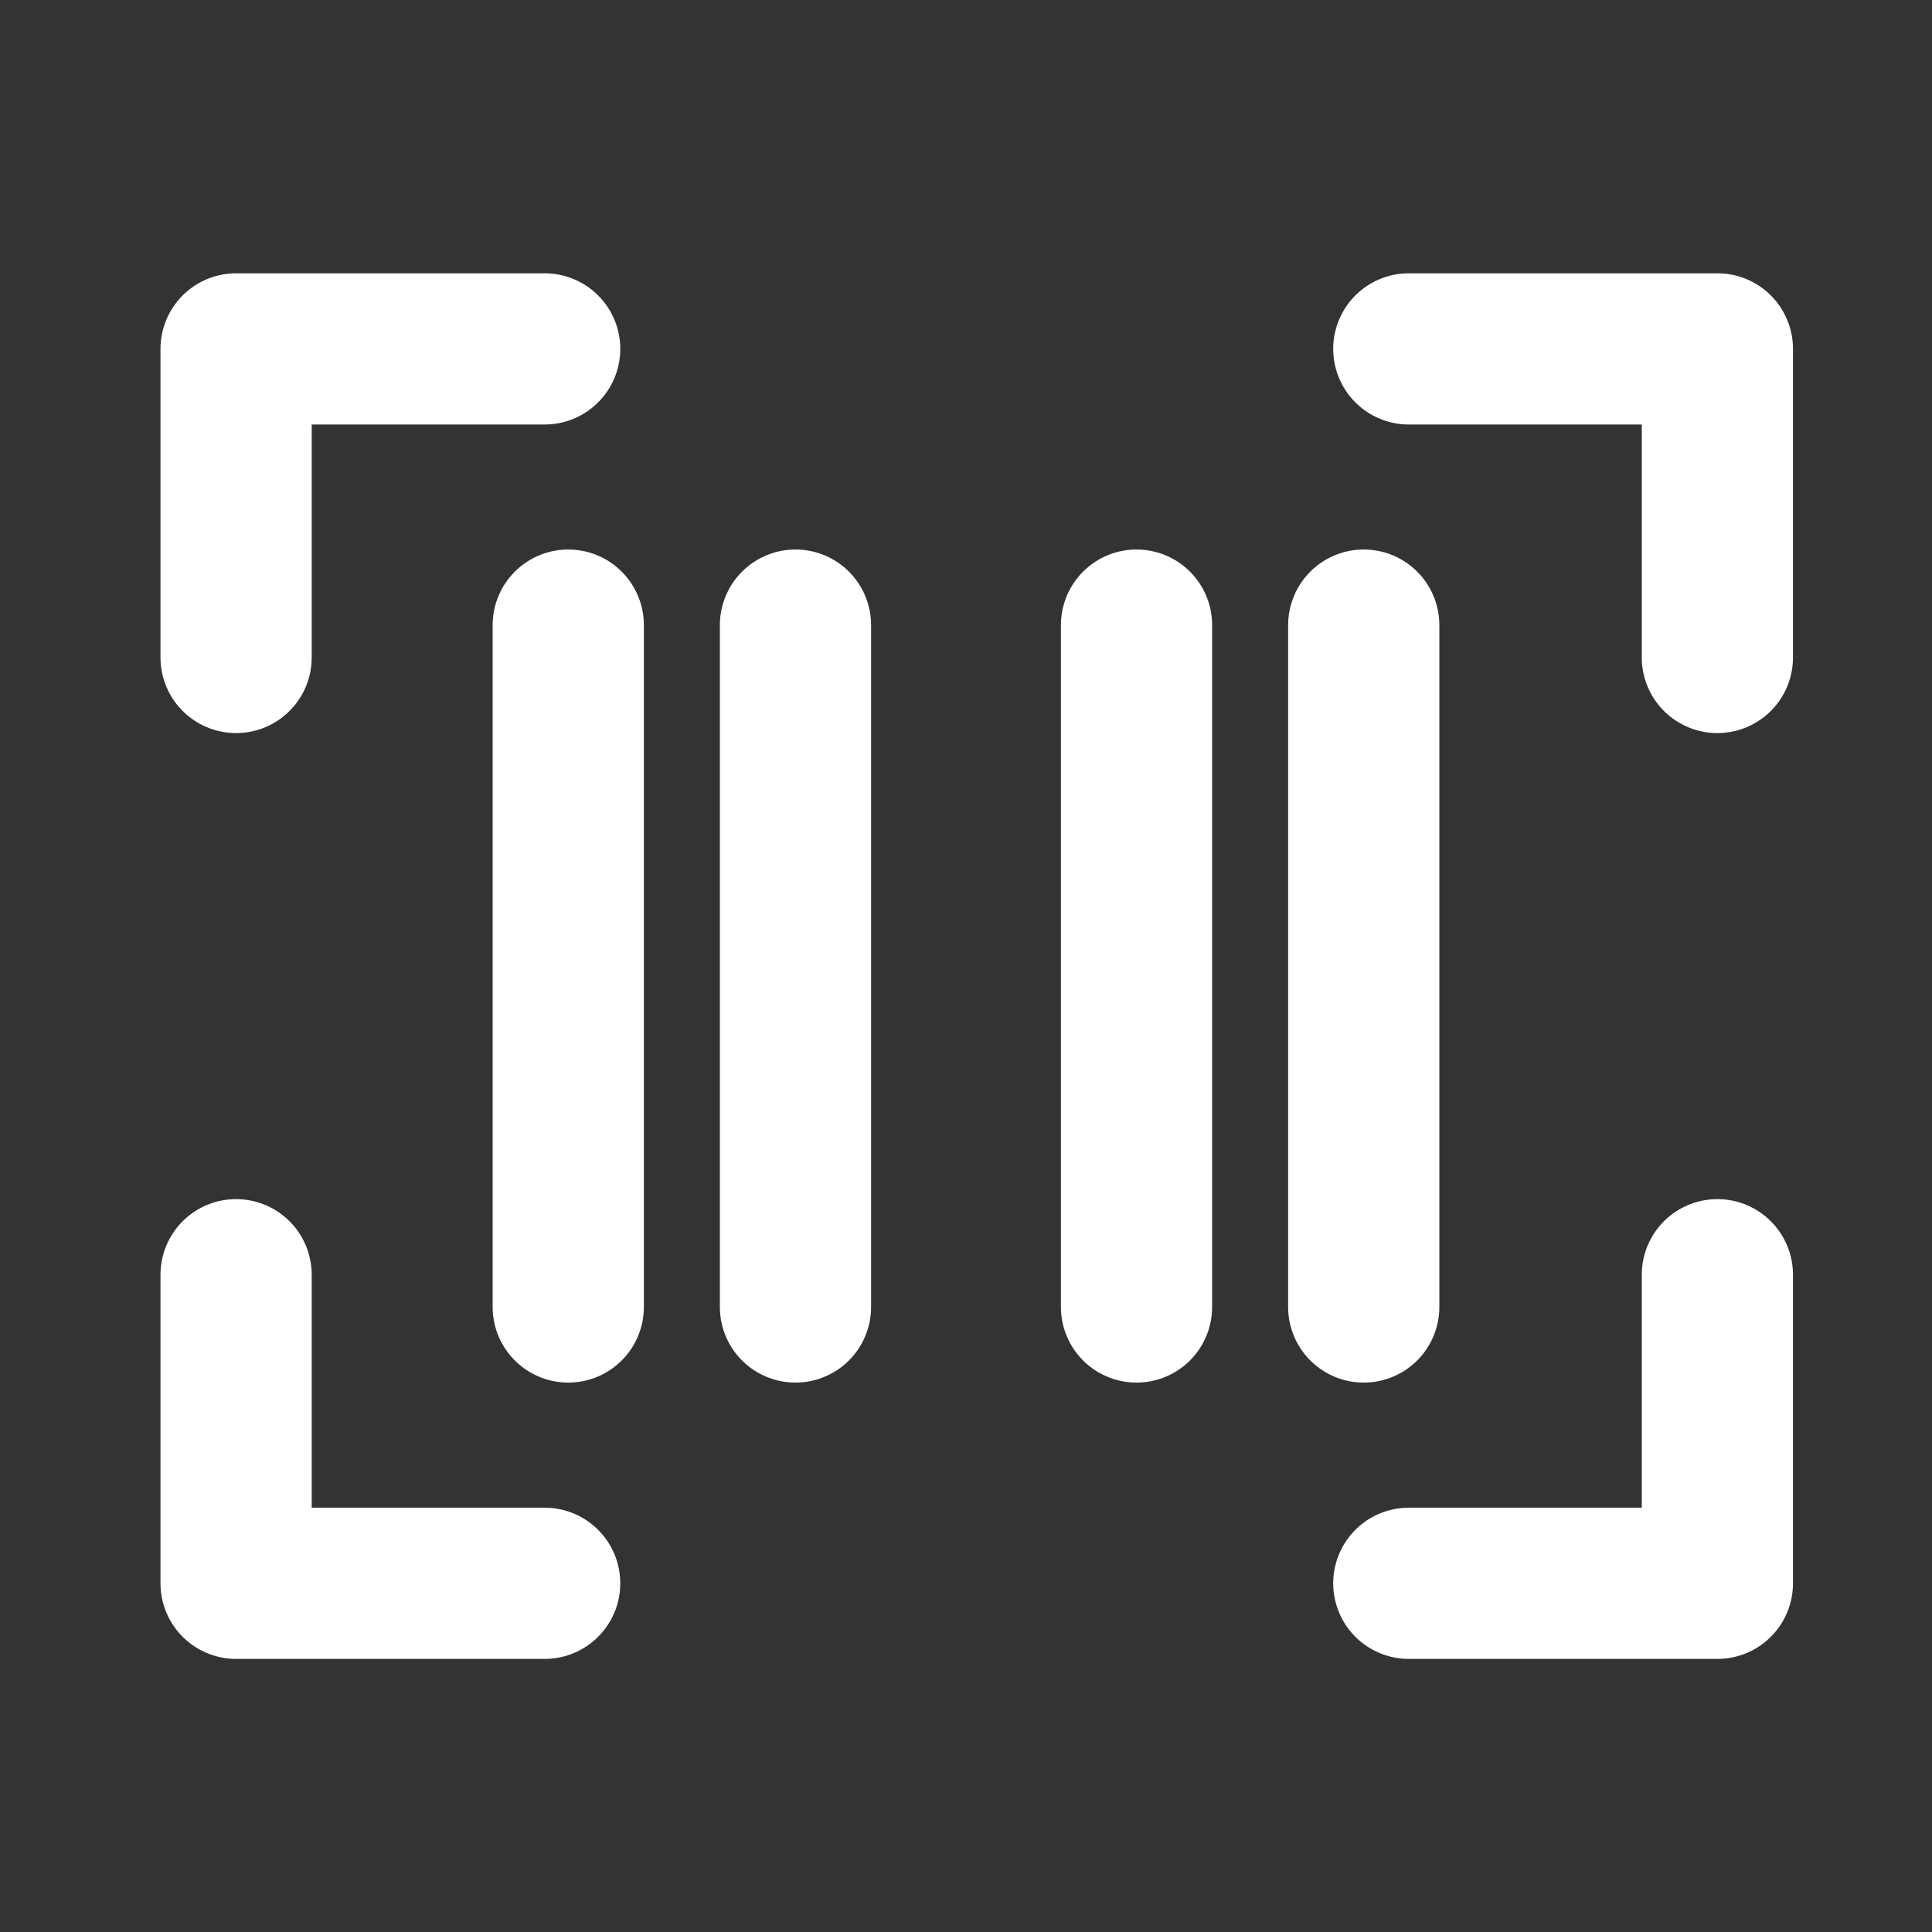
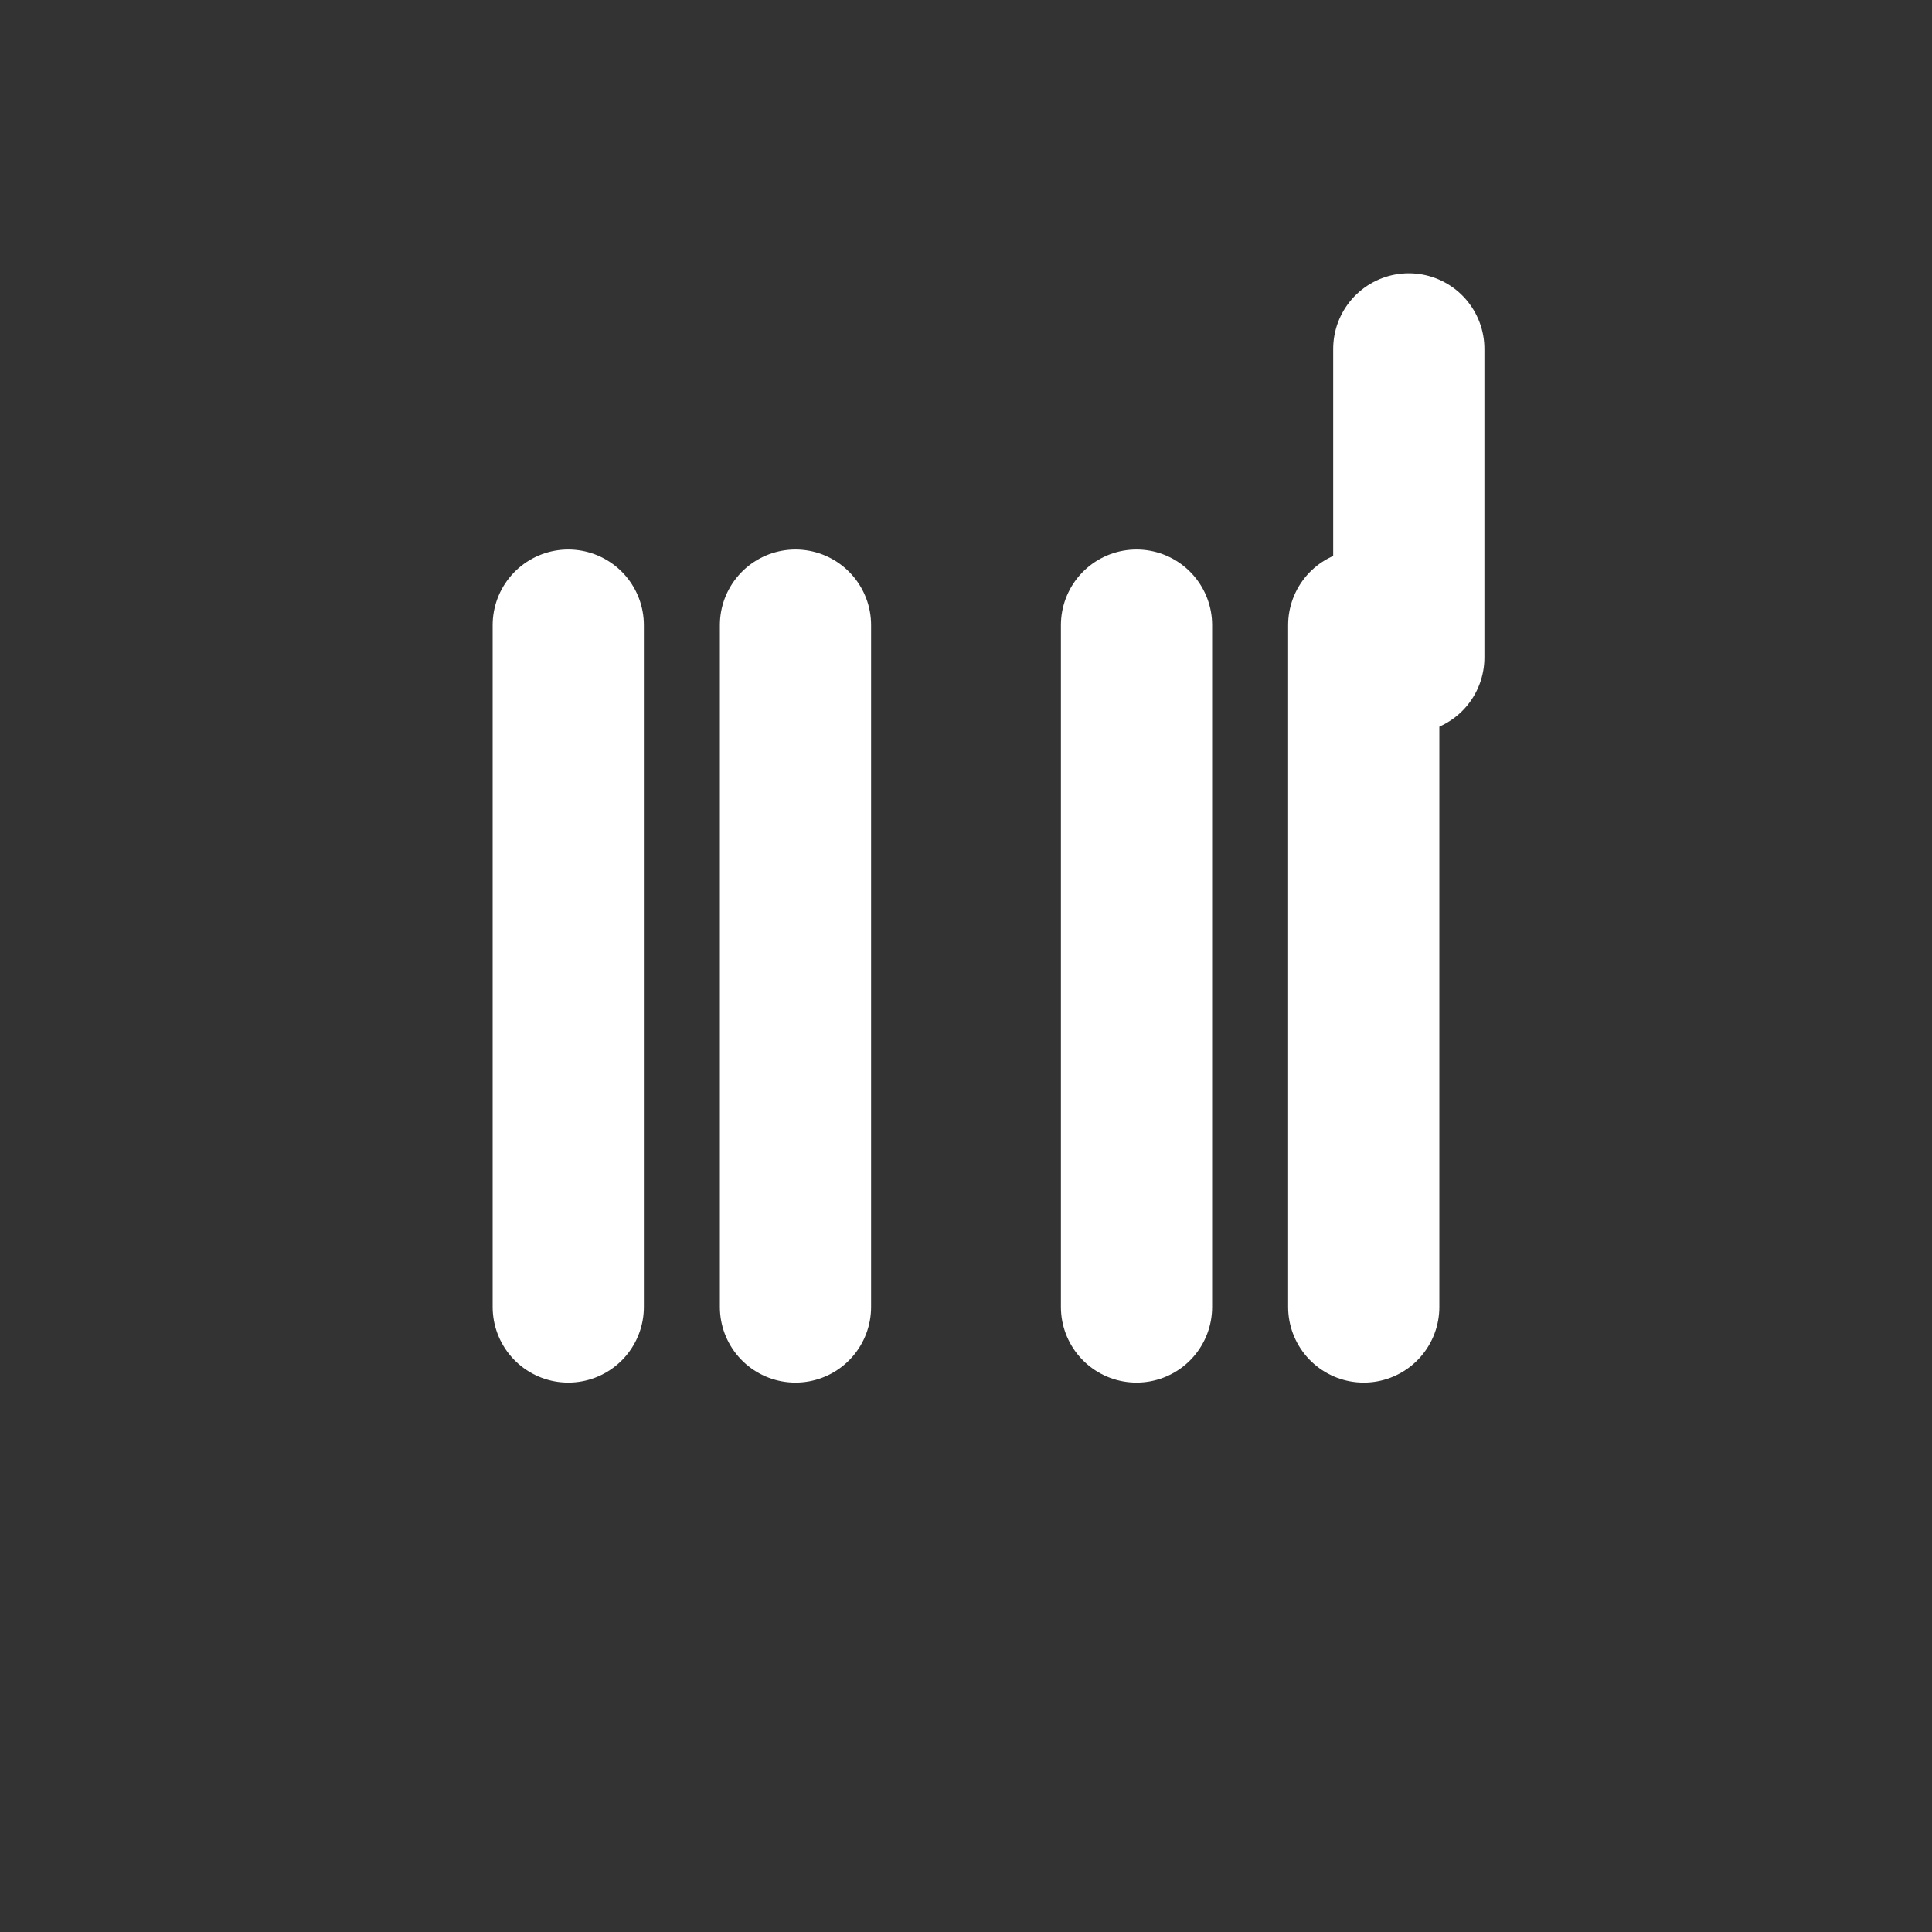
<svg xmlns="http://www.w3.org/2000/svg" width="19.165" height="19.165" viewBox="0 0 19.165 19.165">
  <rect x="0" y="0" width="19.165" height="19.165" fill="#333333" stroke="none" />
  <g id="Grupo_3022" data-name="Grupo 3022" transform="translate(0.037 -0.15)">
-     <rect id="Retângulo_1316" data-name="Retângulo 1316" width="19.165" height="19.165" transform="translate(-0.037 0.15)" fill="none" />
-     <path id="Caminho_1134" data-name="Caminho 1134" d="M184,48h3.061v3.061" transform="translate(-170.062 -44.389)" fill="none" stroke="#fff" stroke-linecap="round" stroke-linejoin="round" stroke-width="1.5" />
-     <path id="Caminho_1135" data-name="Caminho 1135" d="M35.061,171.061H32V168" transform="translate(-29.695 -155.205)" fill="none" stroke="#fff" stroke-linecap="round" stroke-linejoin="round" stroke-width="1.5" />
-     <path id="Caminho_1136" data-name="Caminho 1136" d="M187.061,168v3.061H184" transform="translate(-170.062 -155.205)" fill="none" stroke="#fff" stroke-linecap="round" stroke-linejoin="round" stroke-width="1.5" />
-     <path id="Caminho_1137" data-name="Caminho 1137" d="M32,51.061V48h3.061" transform="translate(-29.695 -44.389)" fill="none" stroke="#fff" stroke-linecap="round" stroke-linejoin="round" stroke-width="1.5" />
+     <path id="Caminho_1134" data-name="Caminho 1134" d="M184,48v3.061" transform="translate(-170.062 -44.389)" fill="none" stroke="#fff" stroke-linecap="round" stroke-linejoin="round" stroke-width="1.5" />
    <line id="Linha_42" data-name="Linha 42" y2="6.764" transform="translate(5.6 6.351)" fill="none" stroke="#fff" stroke-linecap="round" stroke-linejoin="round" stroke-width="1.5" />
    <line id="Linha_43" data-name="Linha 43" y2="6.764" transform="translate(13.491 6.351)" fill="none" stroke="#fff" stroke-linecap="round" stroke-linejoin="round" stroke-width="1.5" />
    <line id="Linha_44" data-name="Linha 44" y2="6.764" transform="translate(11.237 6.351)" fill="none" stroke="#fff" stroke-linecap="round" stroke-linejoin="round" stroke-width="1.5" />
    <line id="Linha_45" data-name="Linha 45" y2="6.764" transform="translate(7.854 6.351)" fill="none" stroke="#fff" stroke-linecap="round" stroke-linejoin="round" stroke-width="1.5" />
  </g>
</svg>